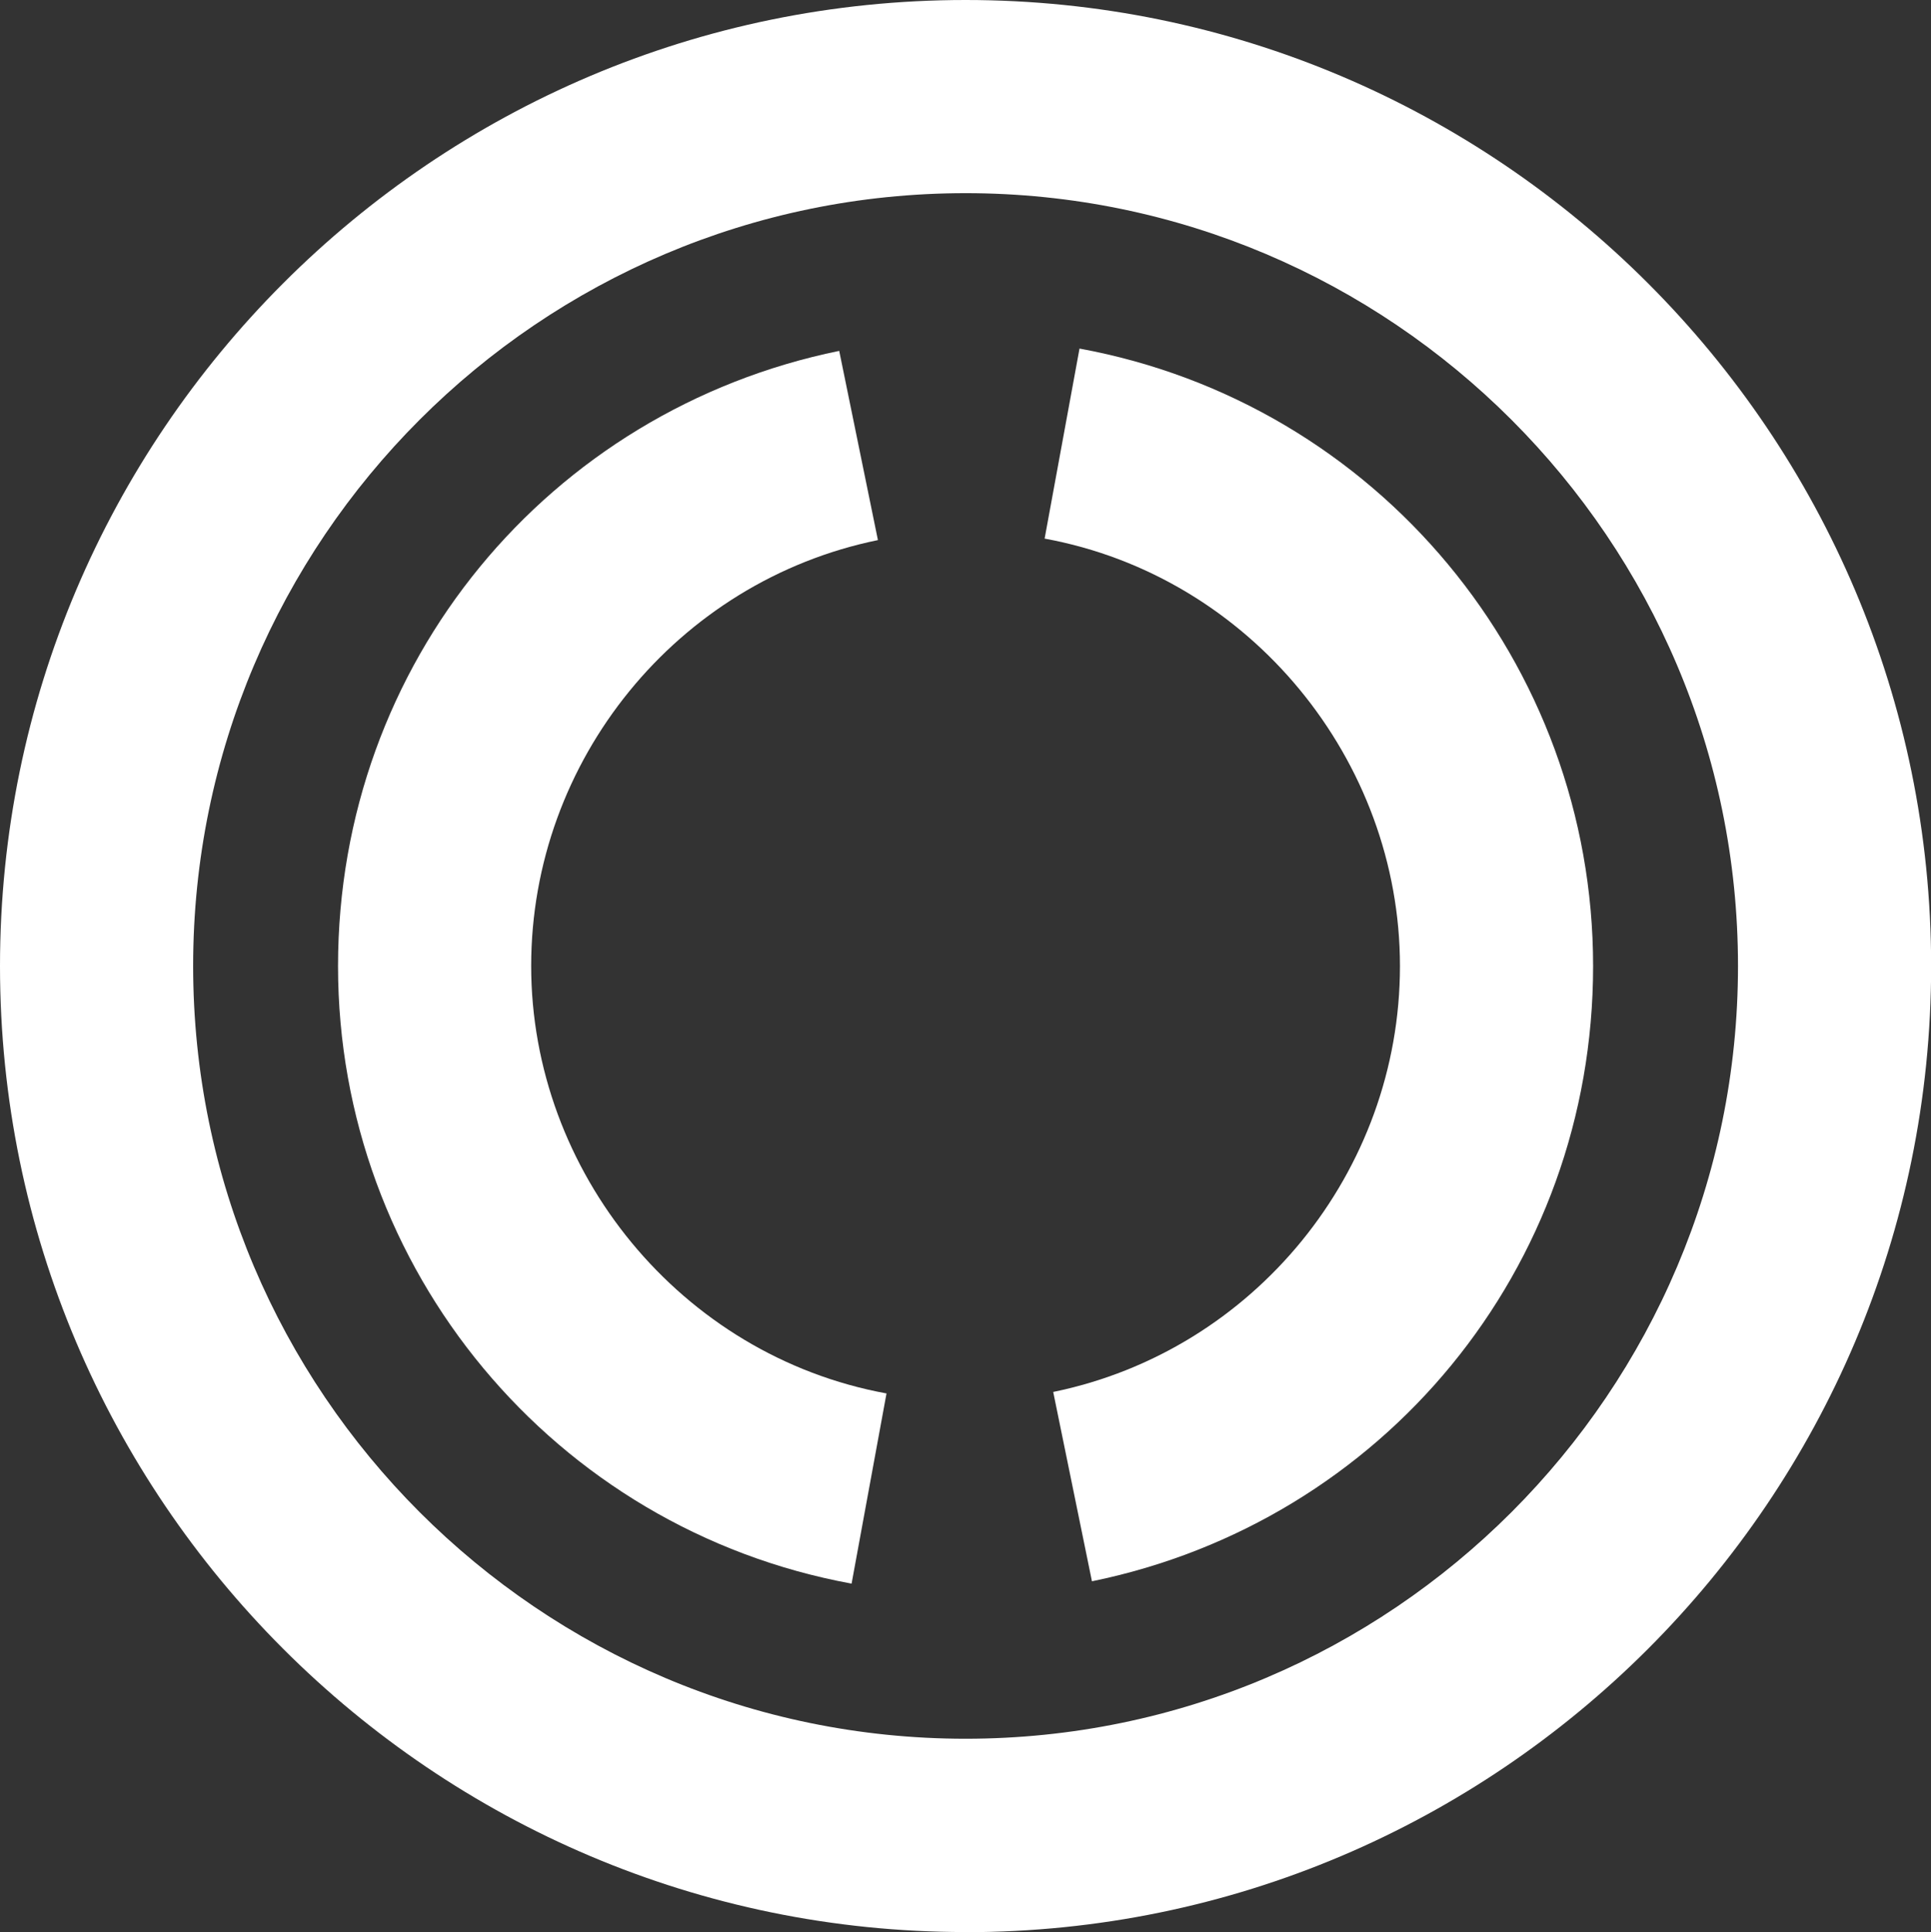
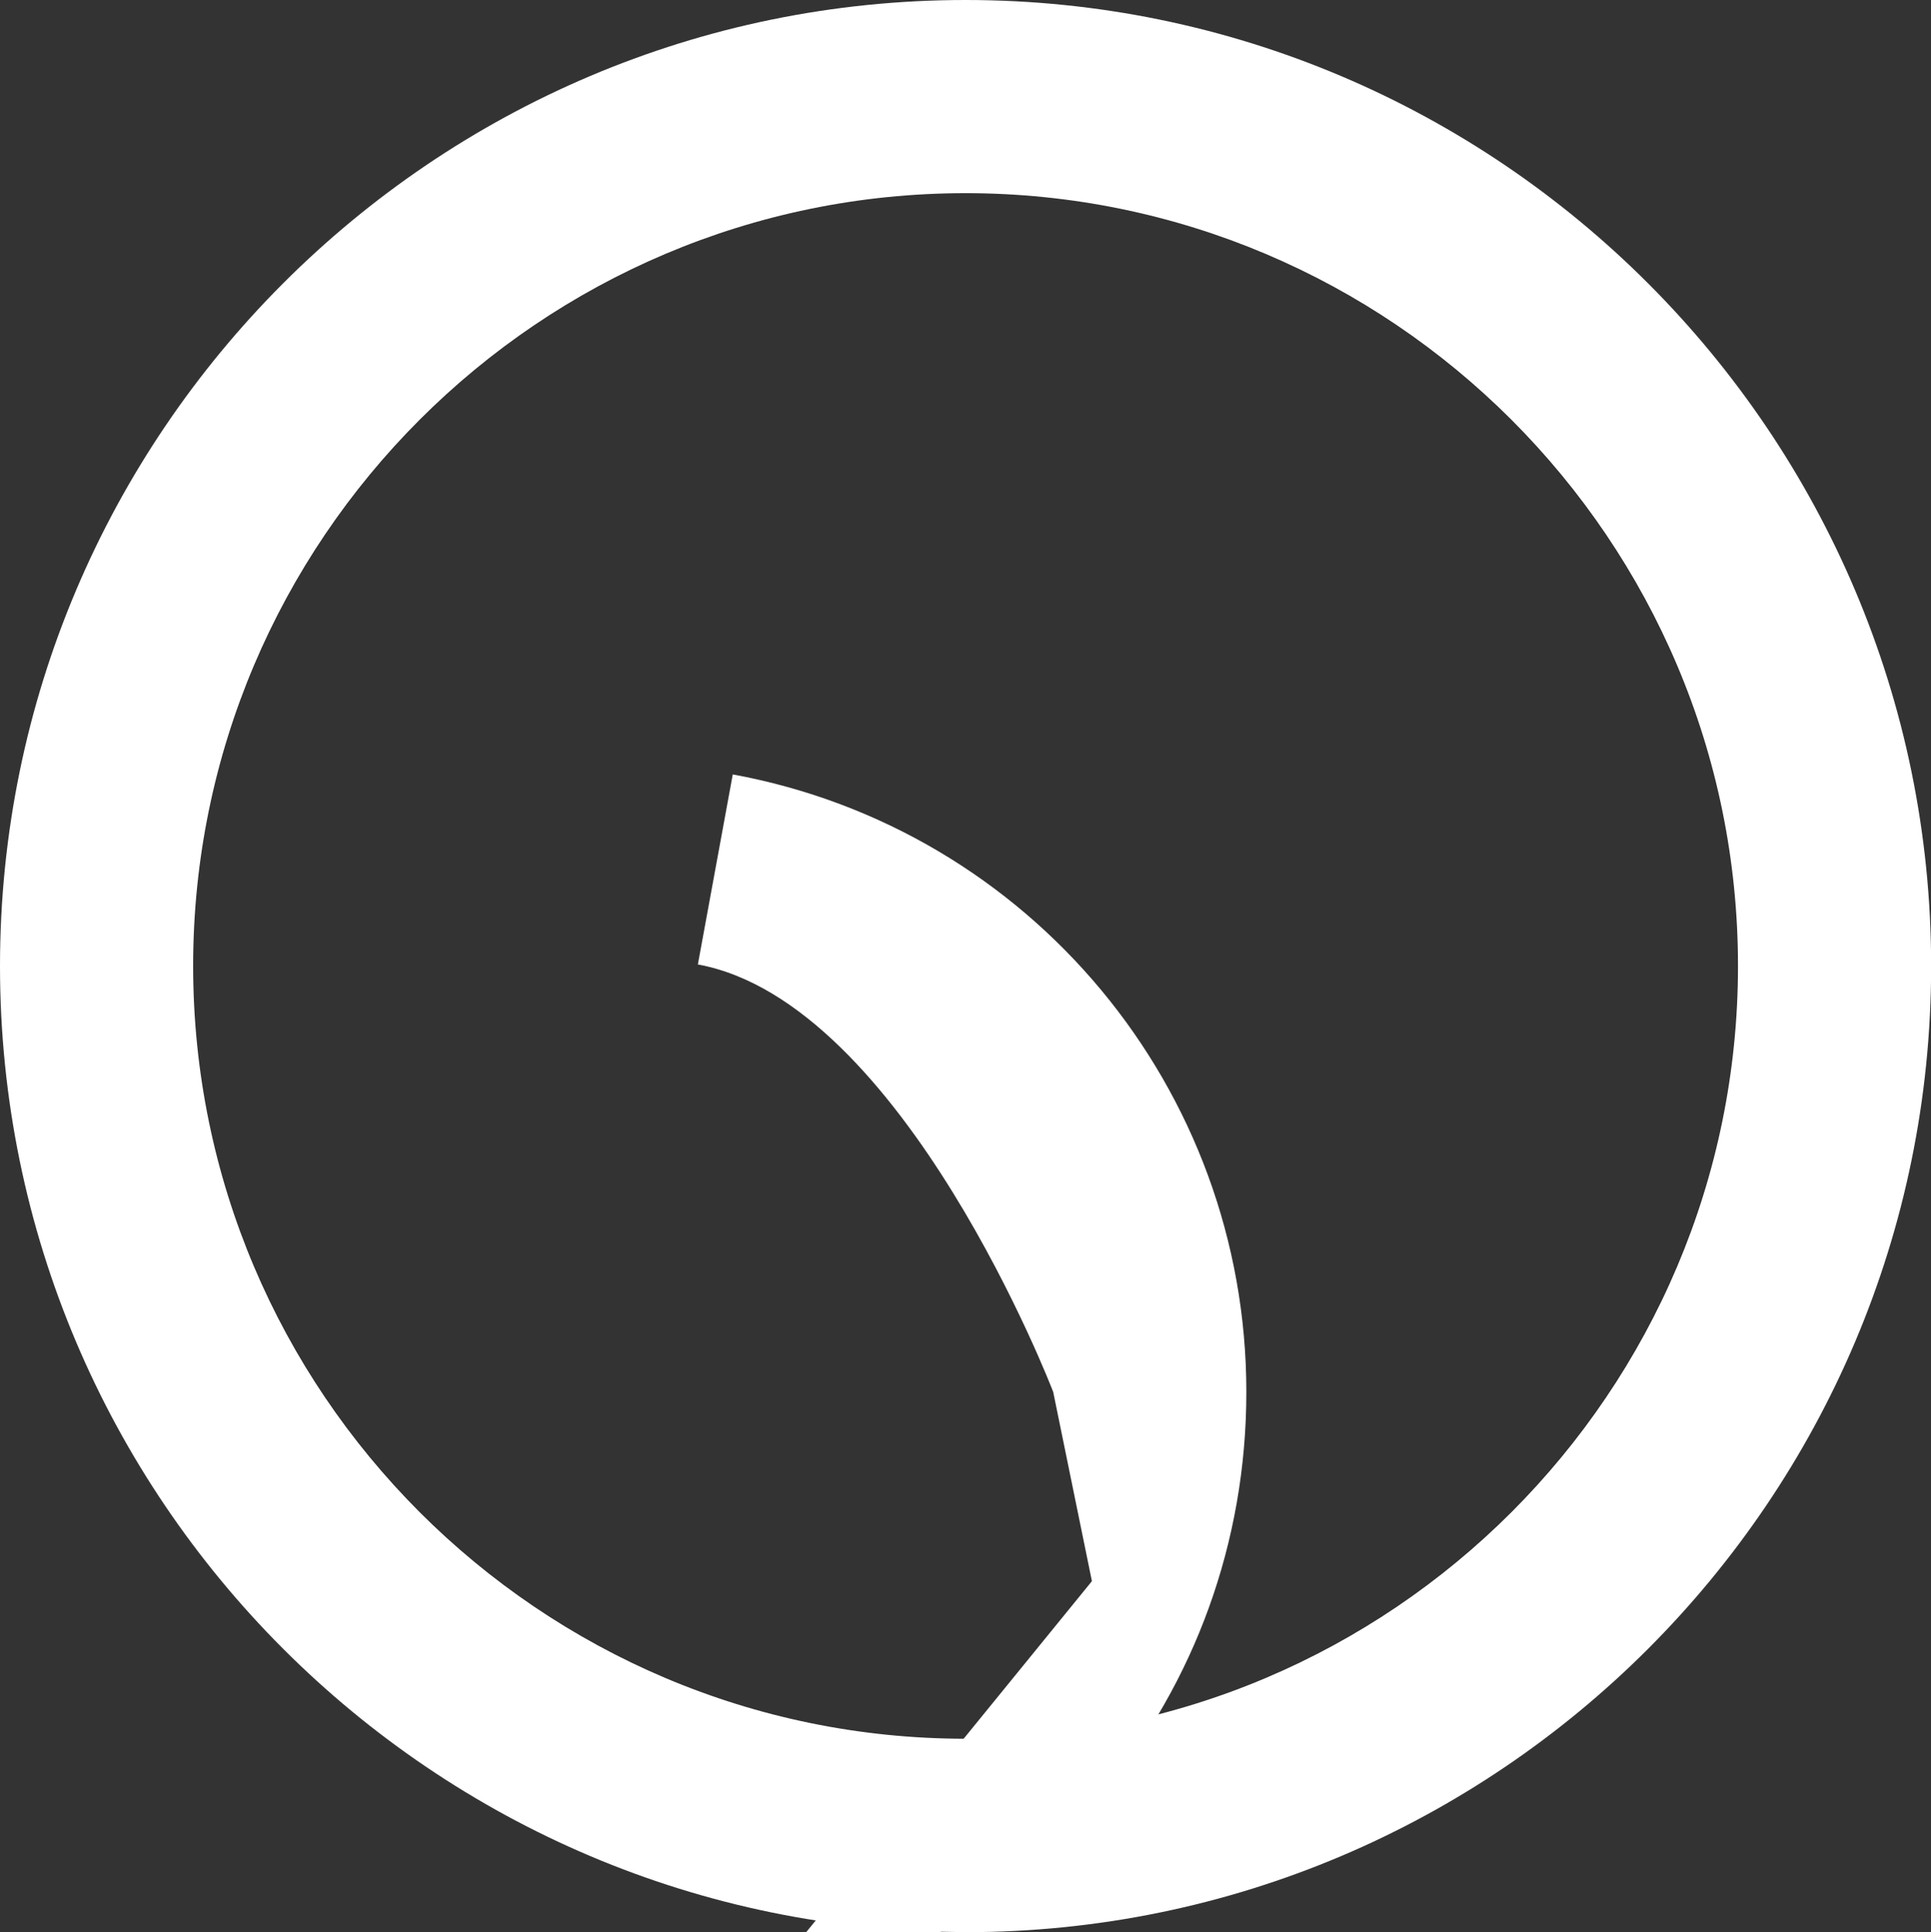
<svg xmlns="http://www.w3.org/2000/svg" id="Livello_2" data-name="Livello 2" viewBox="0 0 141.67 141.73">
  <rect x="0" y="0" width="141.67" height="141.73" fill="#333333" stroke="none" />
  <defs>
    <style>
      .cls-1 {
        fill: #fff;
        stroke-width: 0px;
      }
    </style>
  </defs>
  <g id="Layer_1" data-name="Layer 1">
    <g>
-       <path class="cls-1" d="M62.47,116.17c-21.83-4.01-37.67-23.07-37.67-45.3s15.46-40.77,36.77-45.13l2.84,13.88c-14.74,3.02-25.44,16.16-25.44,31.24s10.96,28.59,26.07,31.36l-2.56,13.94Z" />
      <g>
-         <path class="cls-1" d="M80.11,115.99l-2.84-13.88c14.74-3.02,25.44-16.16,25.44-31.24s-10.96-28.59-26.07-31.36l2.56-13.94c21.83,4.01,37.68,23.06,37.68,45.3s-15.46,40.77-36.77,45.13" />
+         <path class="cls-1" d="M80.11,115.99l-2.84-13.88s-10.96-28.59-26.07-31.36l2.56-13.94c21.83,4.01,37.68,23.06,37.68,45.3s-15.46,40.77-36.77,45.13" />
        <path class="cls-1" d="M70.84,141.73C31.78,141.73,0,109.94,0,70.87S31.78,0,70.84,0s70.84,31.79,70.84,70.87-31.78,70.87-70.84,70.87M70.84,14.17c-31.25,0-56.67,25.43-56.67,56.69s25.42,56.69,56.67,56.69,56.67-25.43,56.67-56.69S102.08,14.17,70.84,14.17" />
      </g>
    </g>
  </g>
</svg>